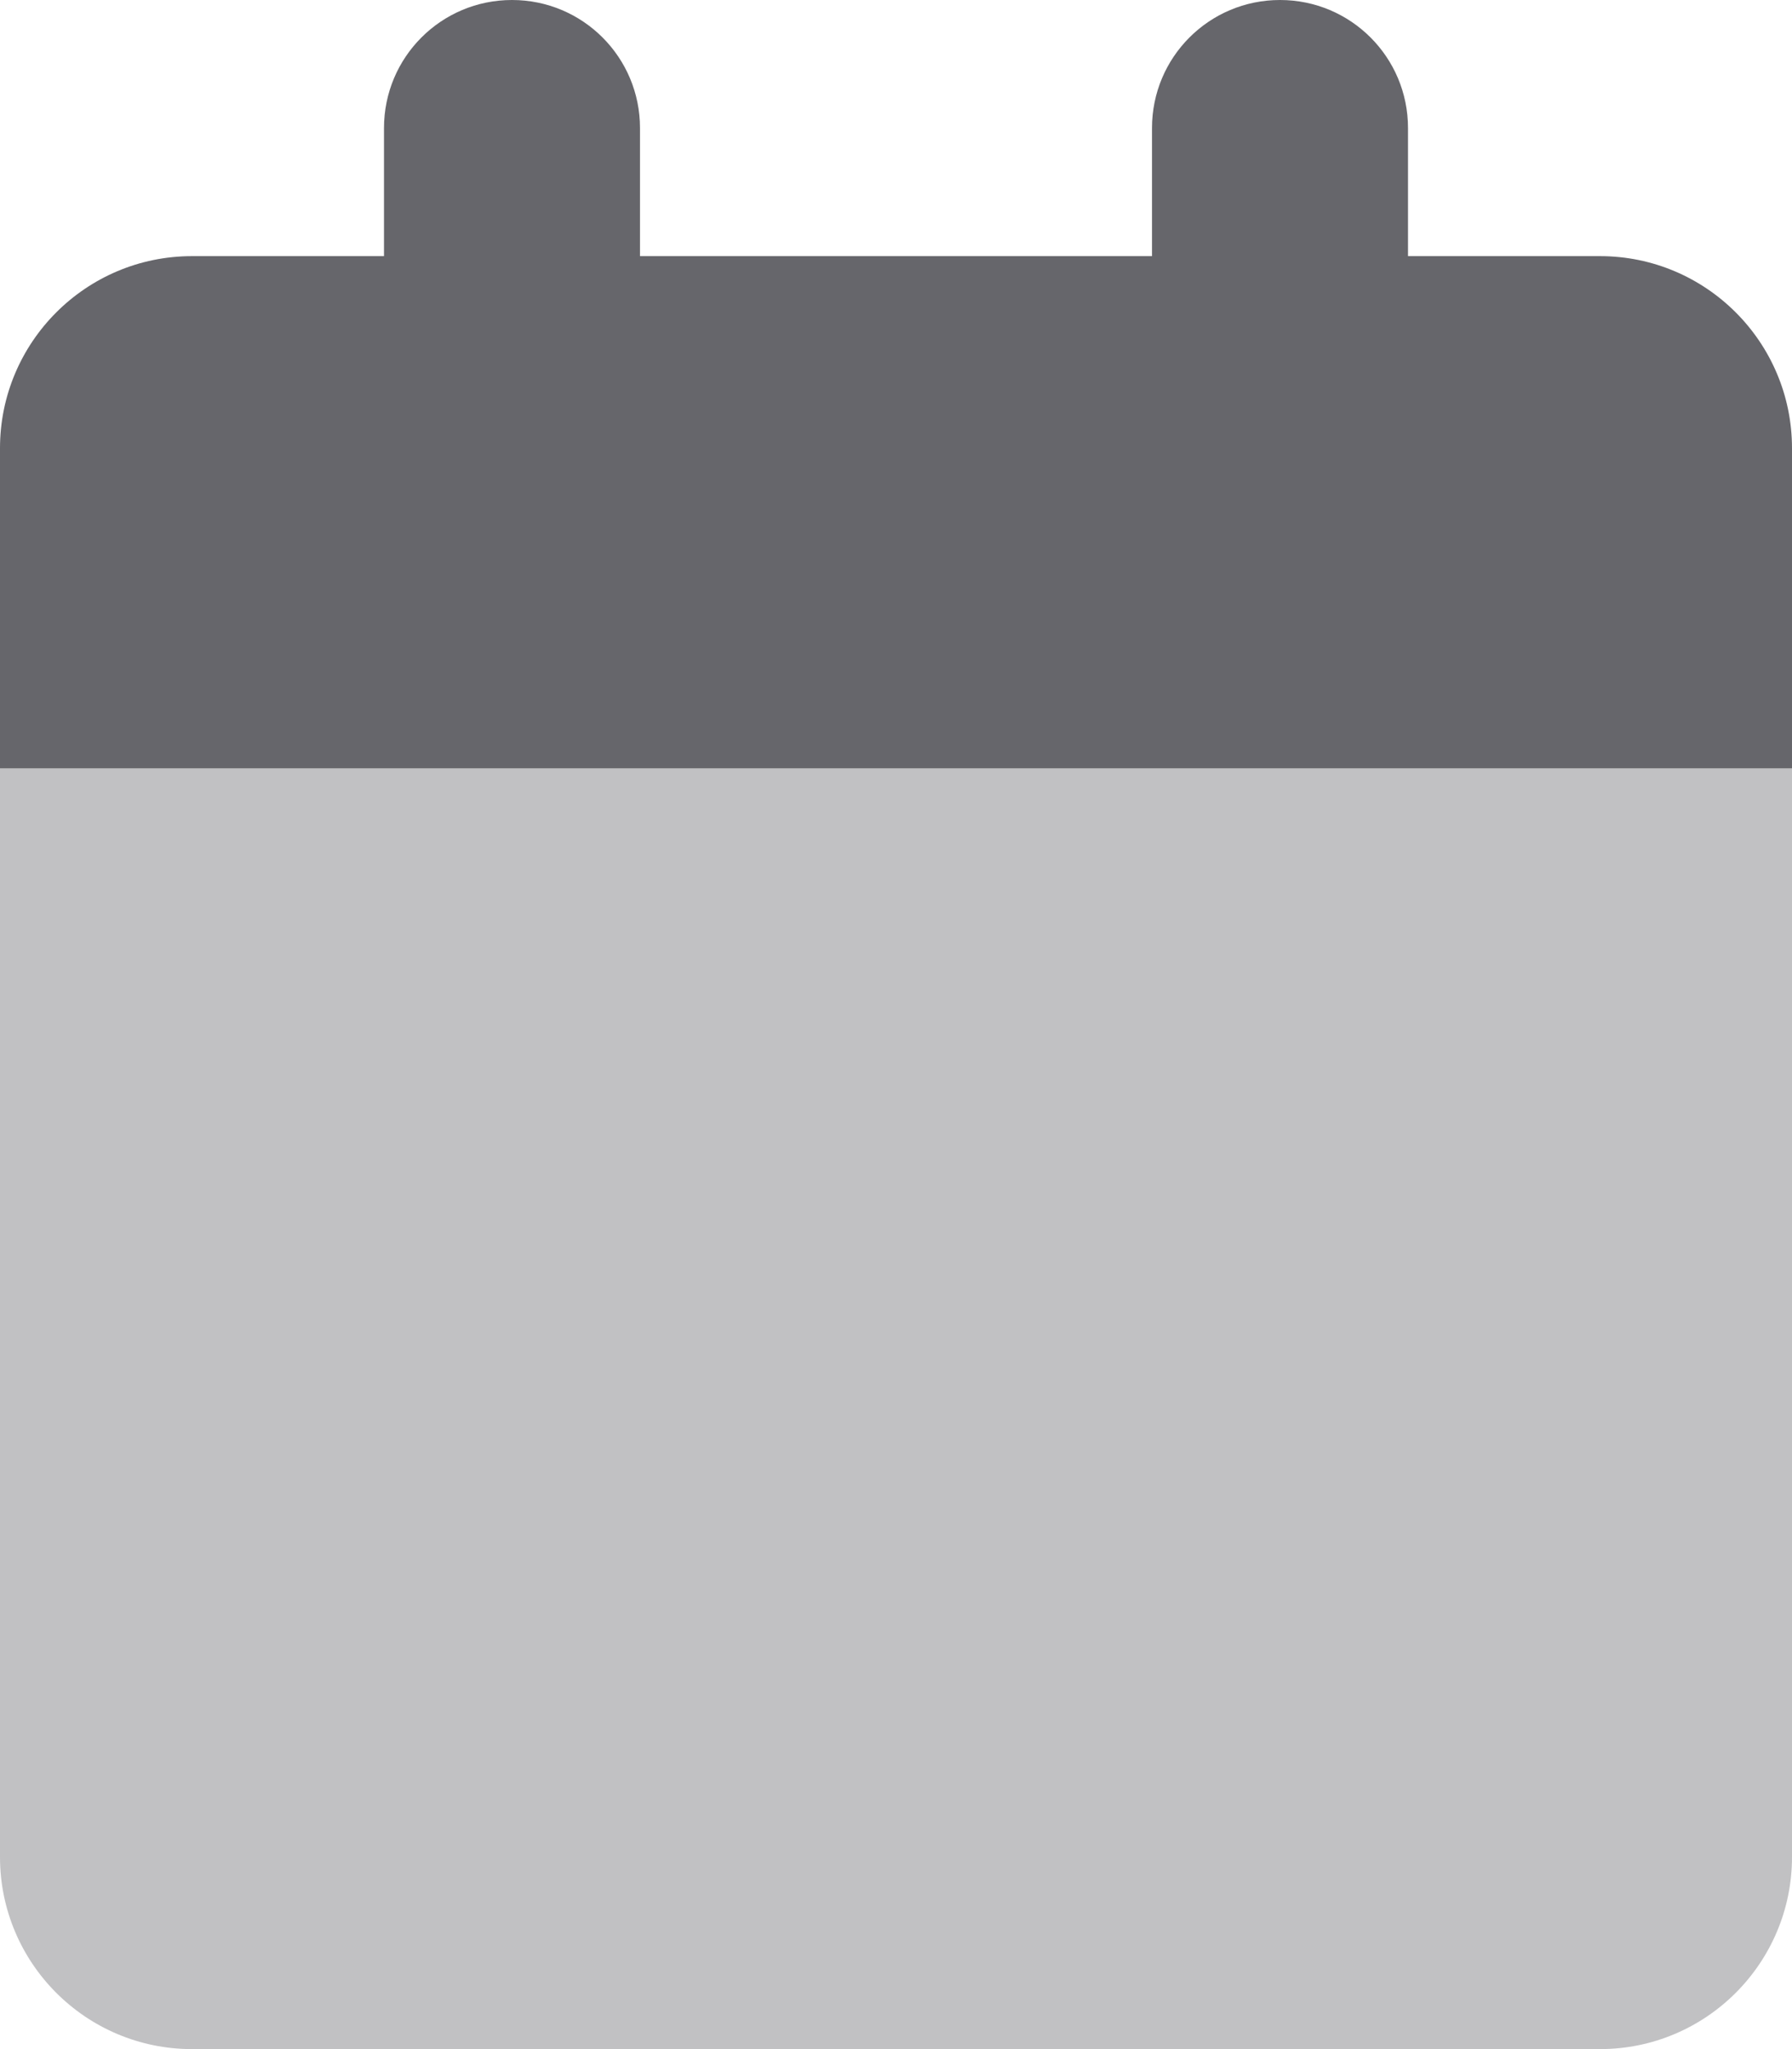
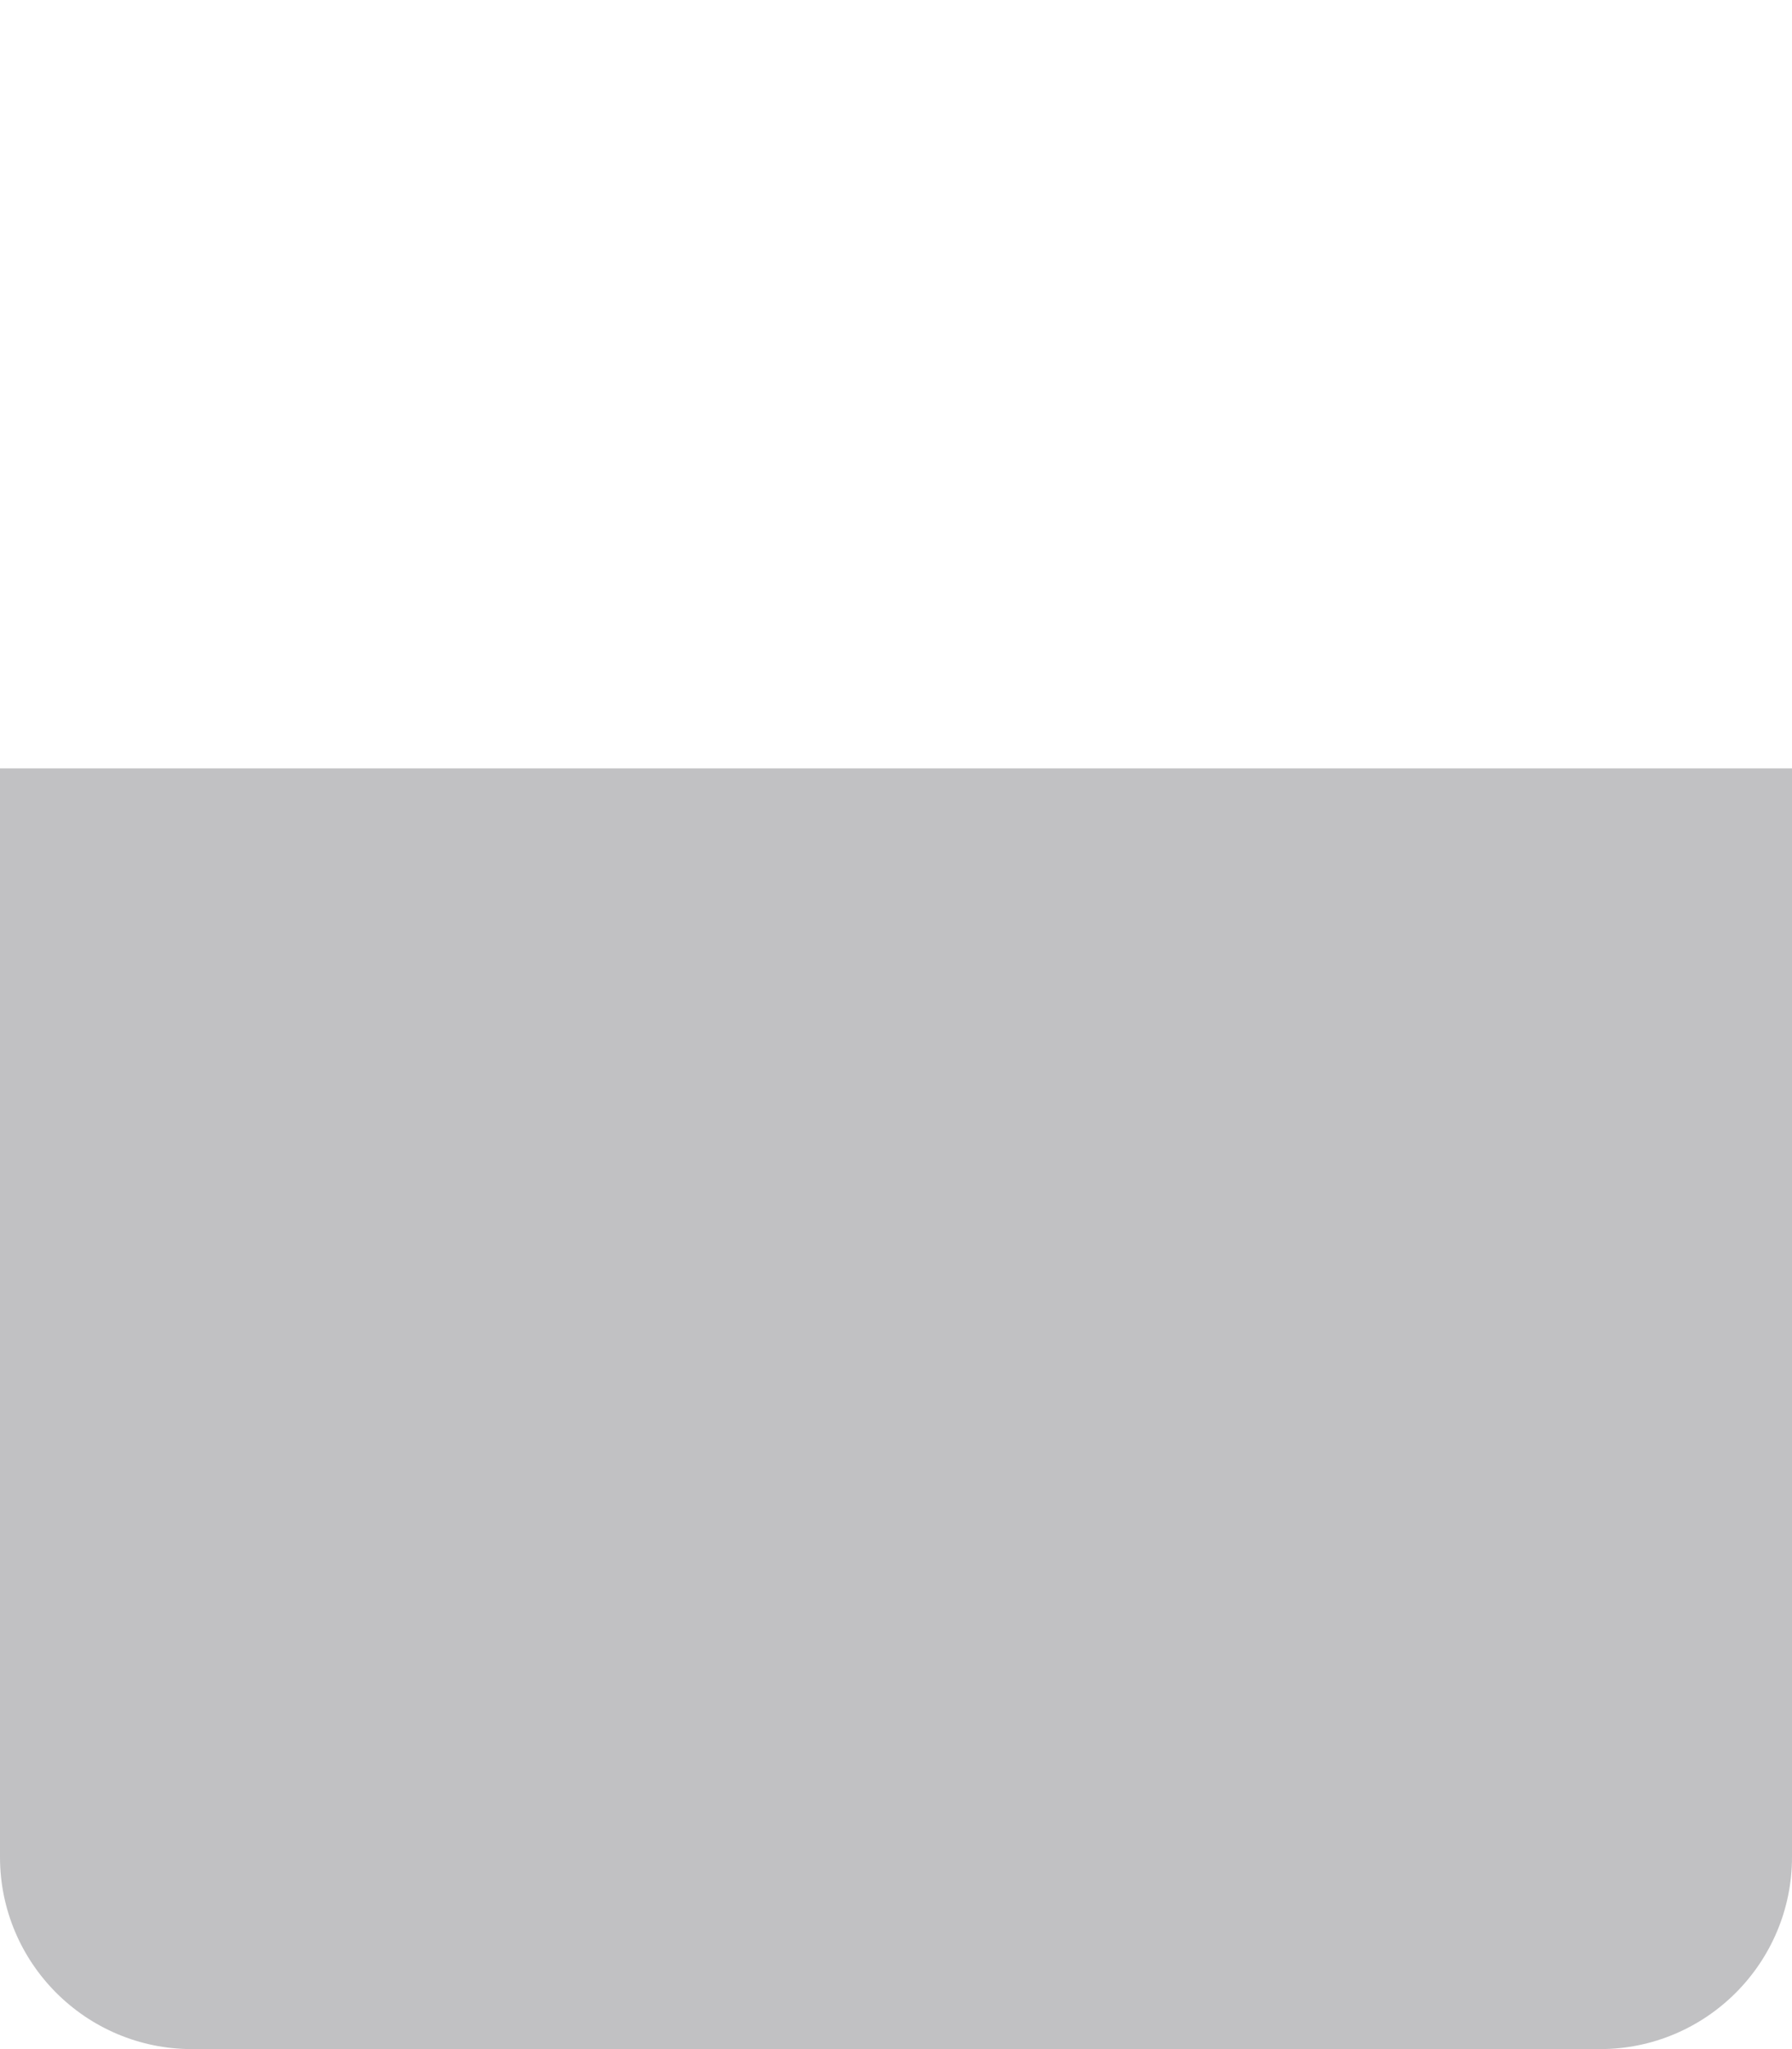
<svg xmlns="http://www.w3.org/2000/svg" aria-hidden="true" focusable="false" data-prefix="fad" data-icon="calendar" viewBox="0 0 448 512" style="opacity: 1; visibility: visible; display: inline-block;" transform-origin="22.5px 18px" display="inline-block" data-level="129" tenwebX_tlevel="31">
  <g style="opacity: 1; visibility: visible; display: inline;" data-level="130">
    <path d="M0 192H448V464c0 26.5-21.5 48-48 48H48c-26.5 0-48-21.5-48-48V192z" style="opacity:0.4;stroke-width:1px;stroke-linecap:butt;stroke-linejoin:miter;transform-origin:0px 0px;display:inline;" data-level="132" fill="rgb(102, 102, 107)" />
-     <path d="M160 32c0-17.7-14.3-32-32-32S96 14.3 96 32V64H48C21.5 64 0 85.5 0 112v80H448V112c0-26.5-21.5-48-48-48H352V32c0-17.7-14.3-32-32-32s-32 14.3-32 32V64H160V32z" style="opacity:1;stroke-width:1px;stroke-linecap:butt;stroke-linejoin:miter;transform-origin:0px 0px;display:inline;" data-level="131" fill="rgb(102, 102, 107)" />
  </g>
</svg>